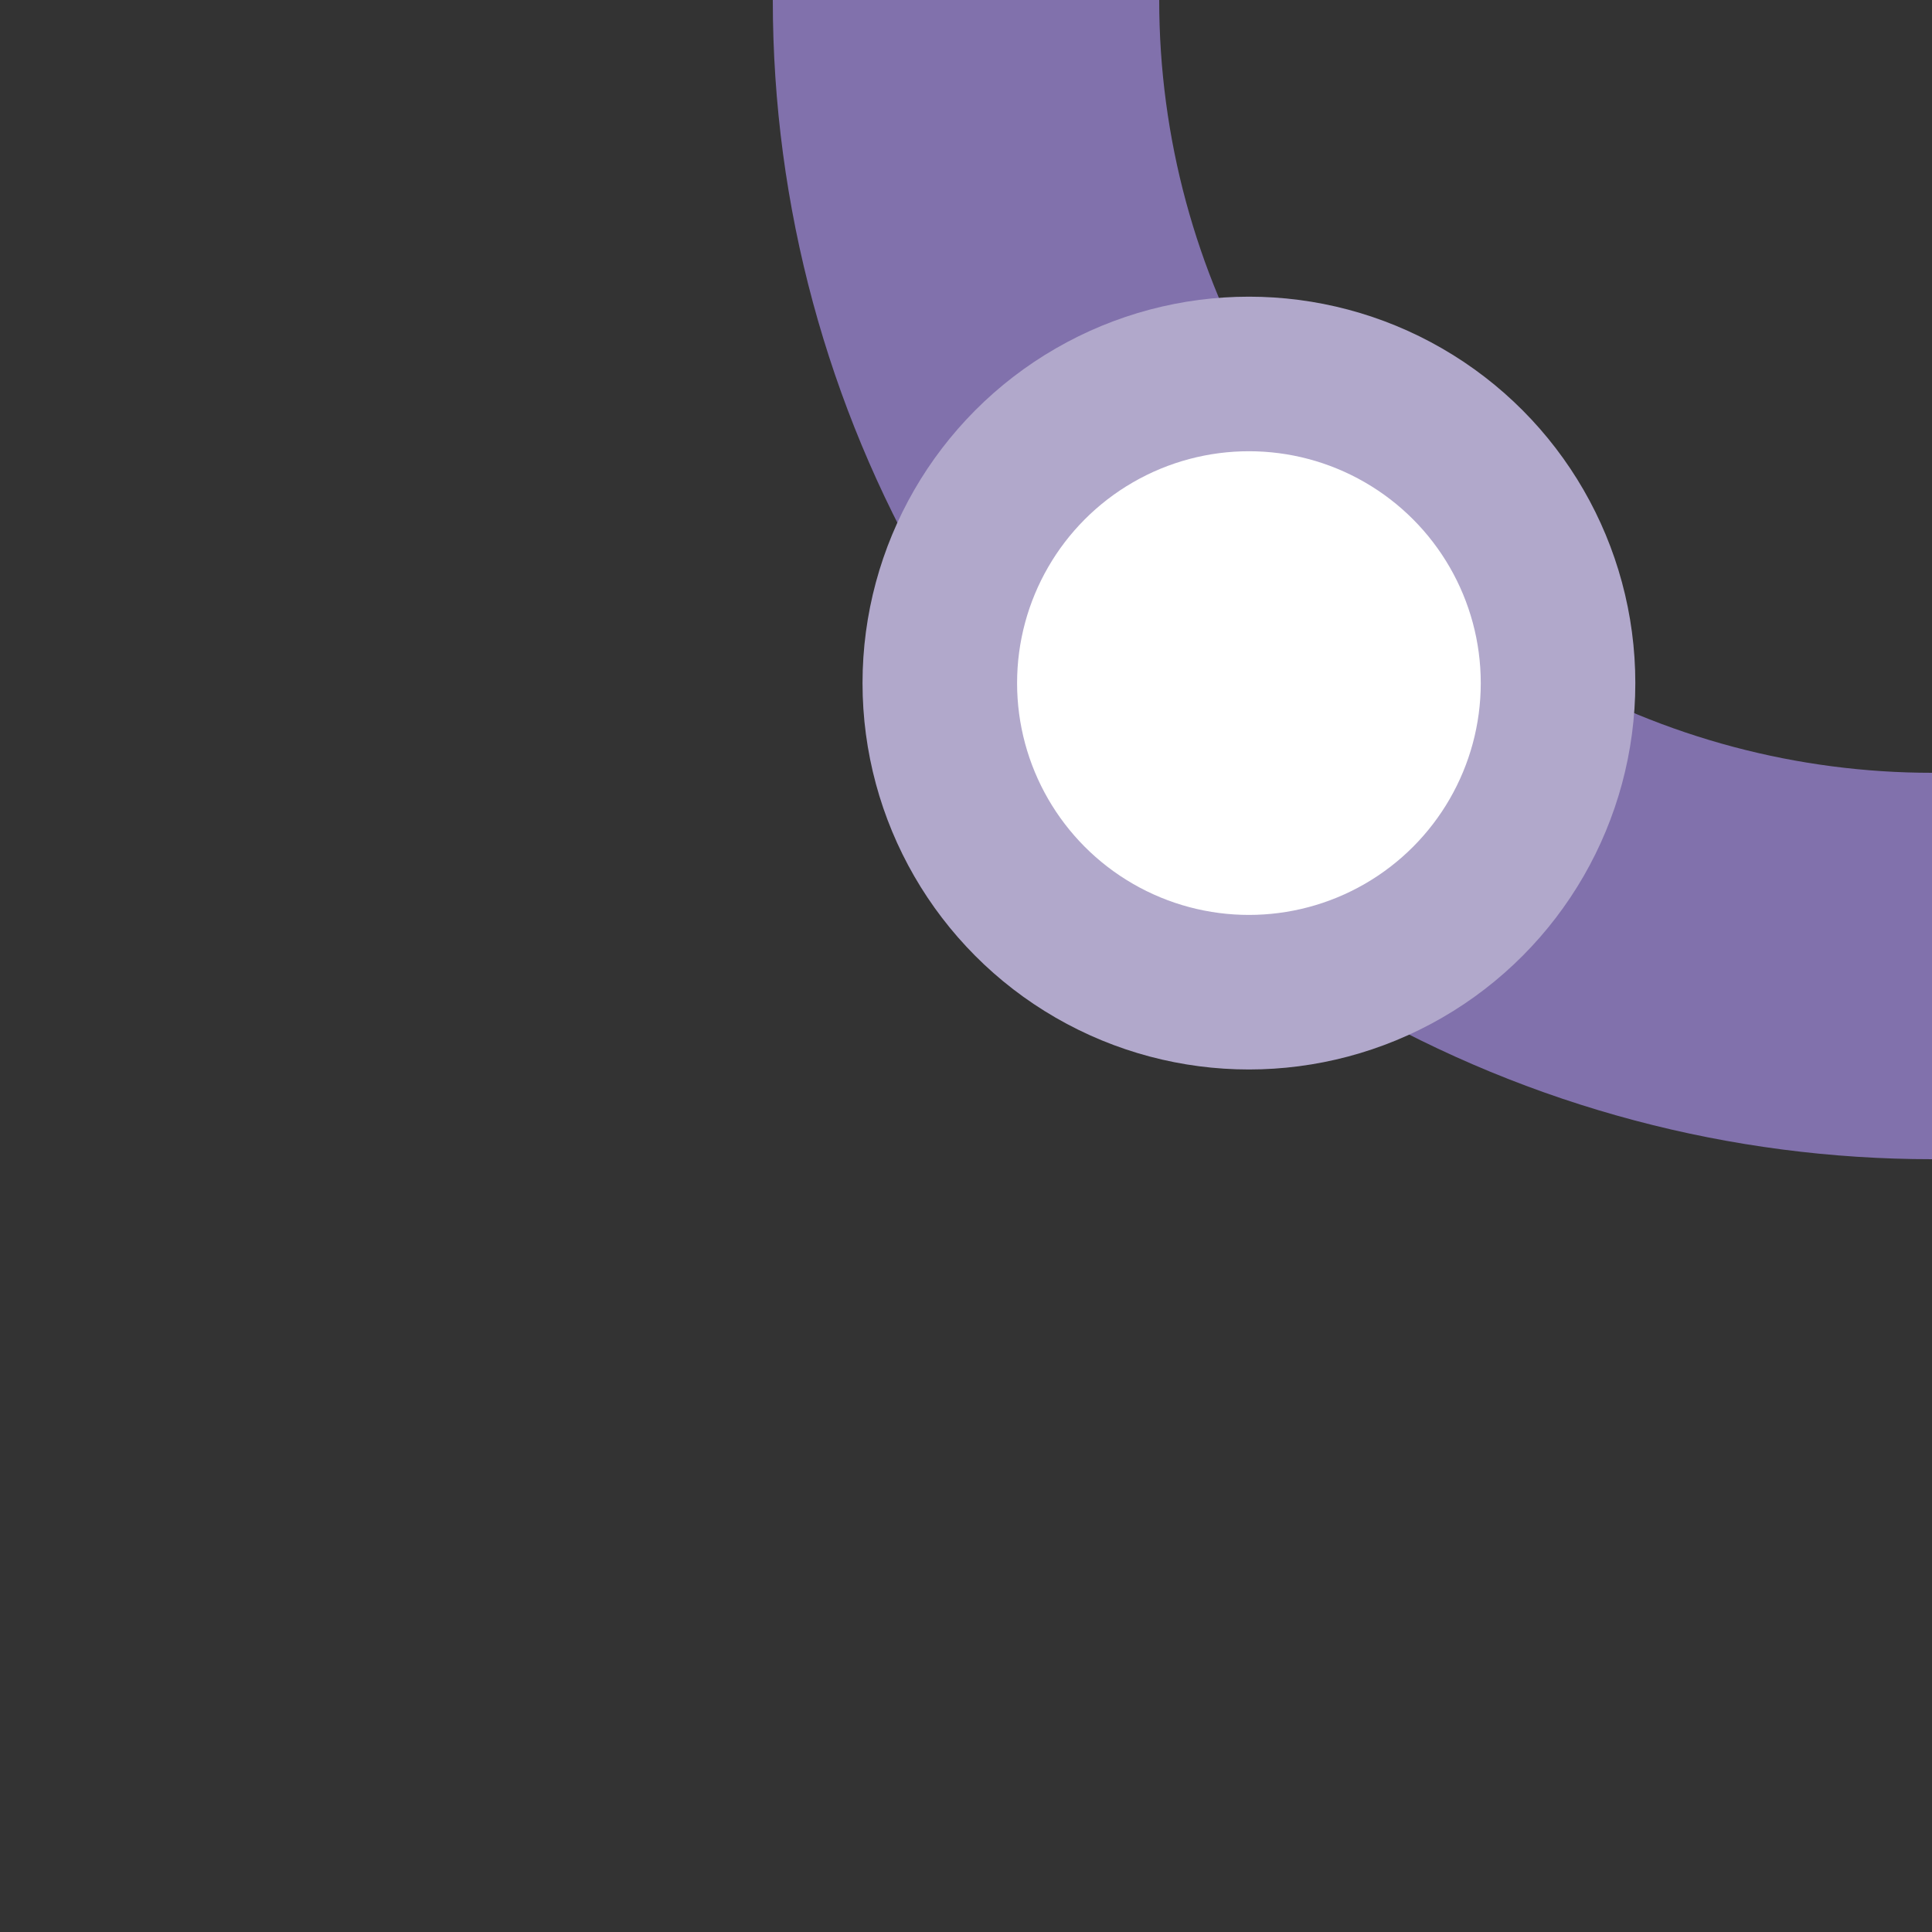
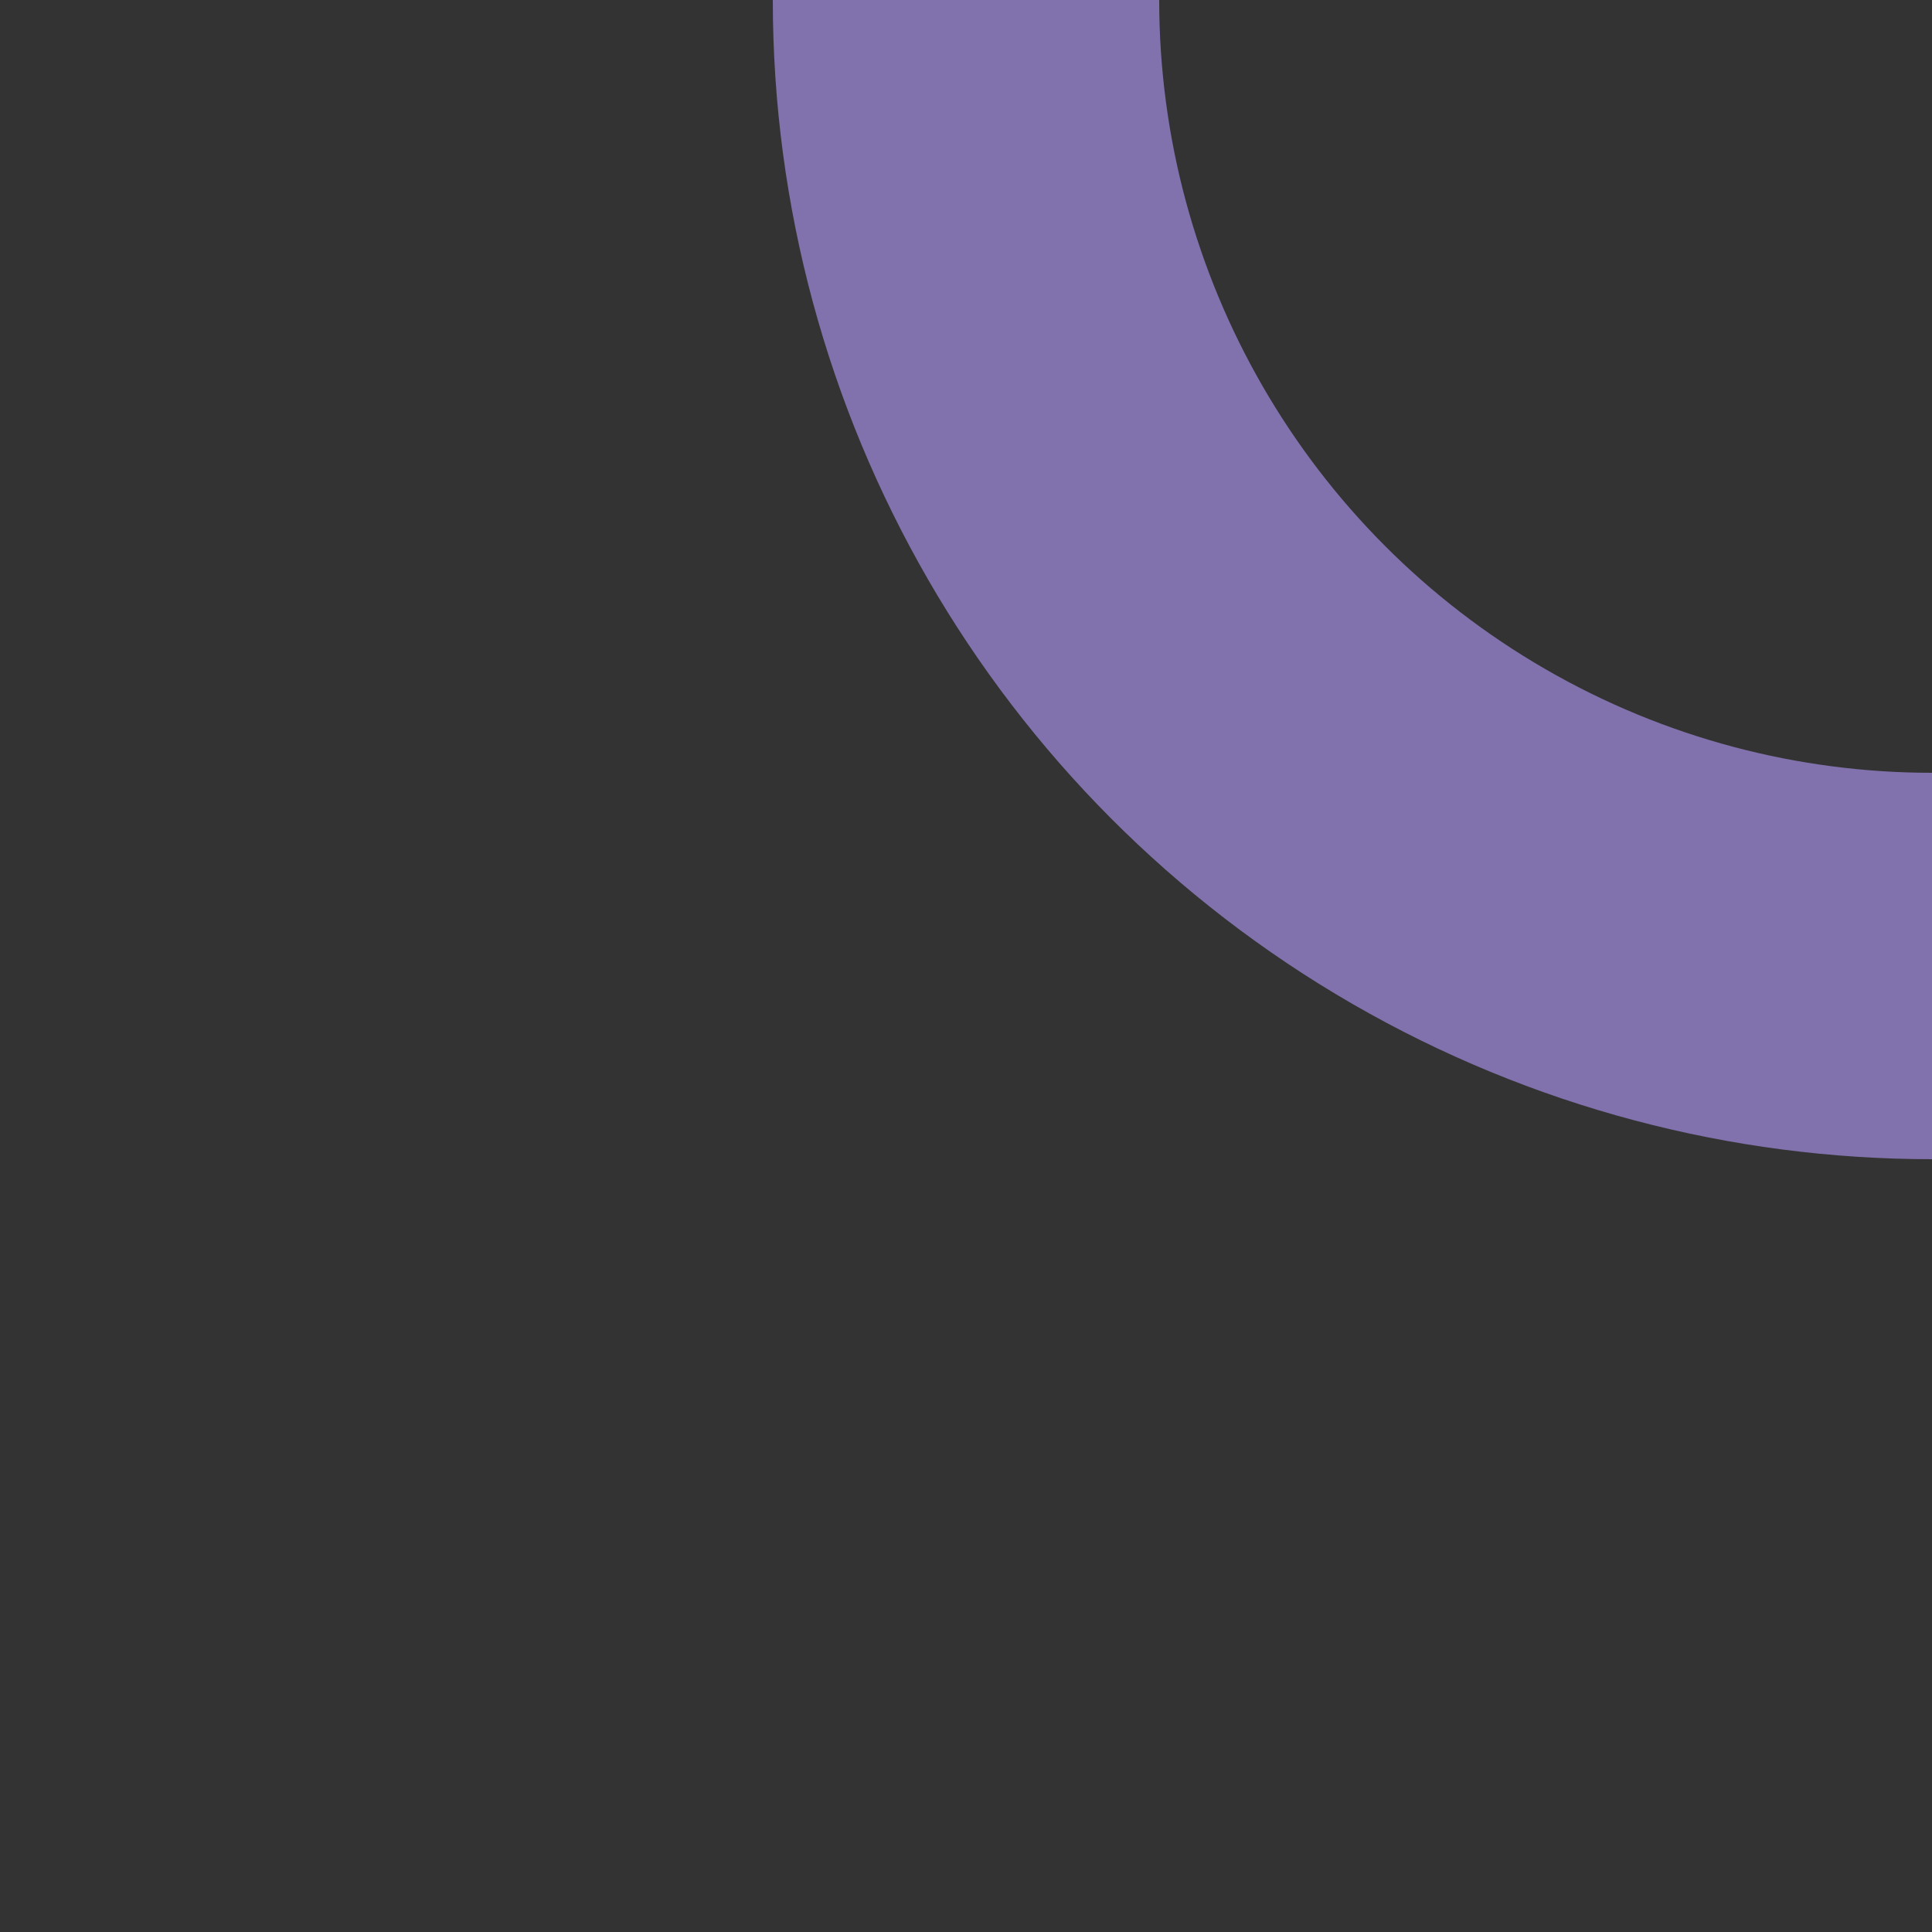
<svg xmlns="http://www.w3.org/2000/svg" width="500" height="500">
  <rect width="100%" height="100%" fill="#333333" stroke="none" />
  <title>eBSTl purple</title>
  <circle stroke="#8171AC" cx="500" cy="0" r="250" stroke-width="100" fill="none" />
-   <circle stroke="#B1A8CB" fill="#FFF" cx="323.22" cy="176.78" r="80" stroke-width="40" />
</svg>